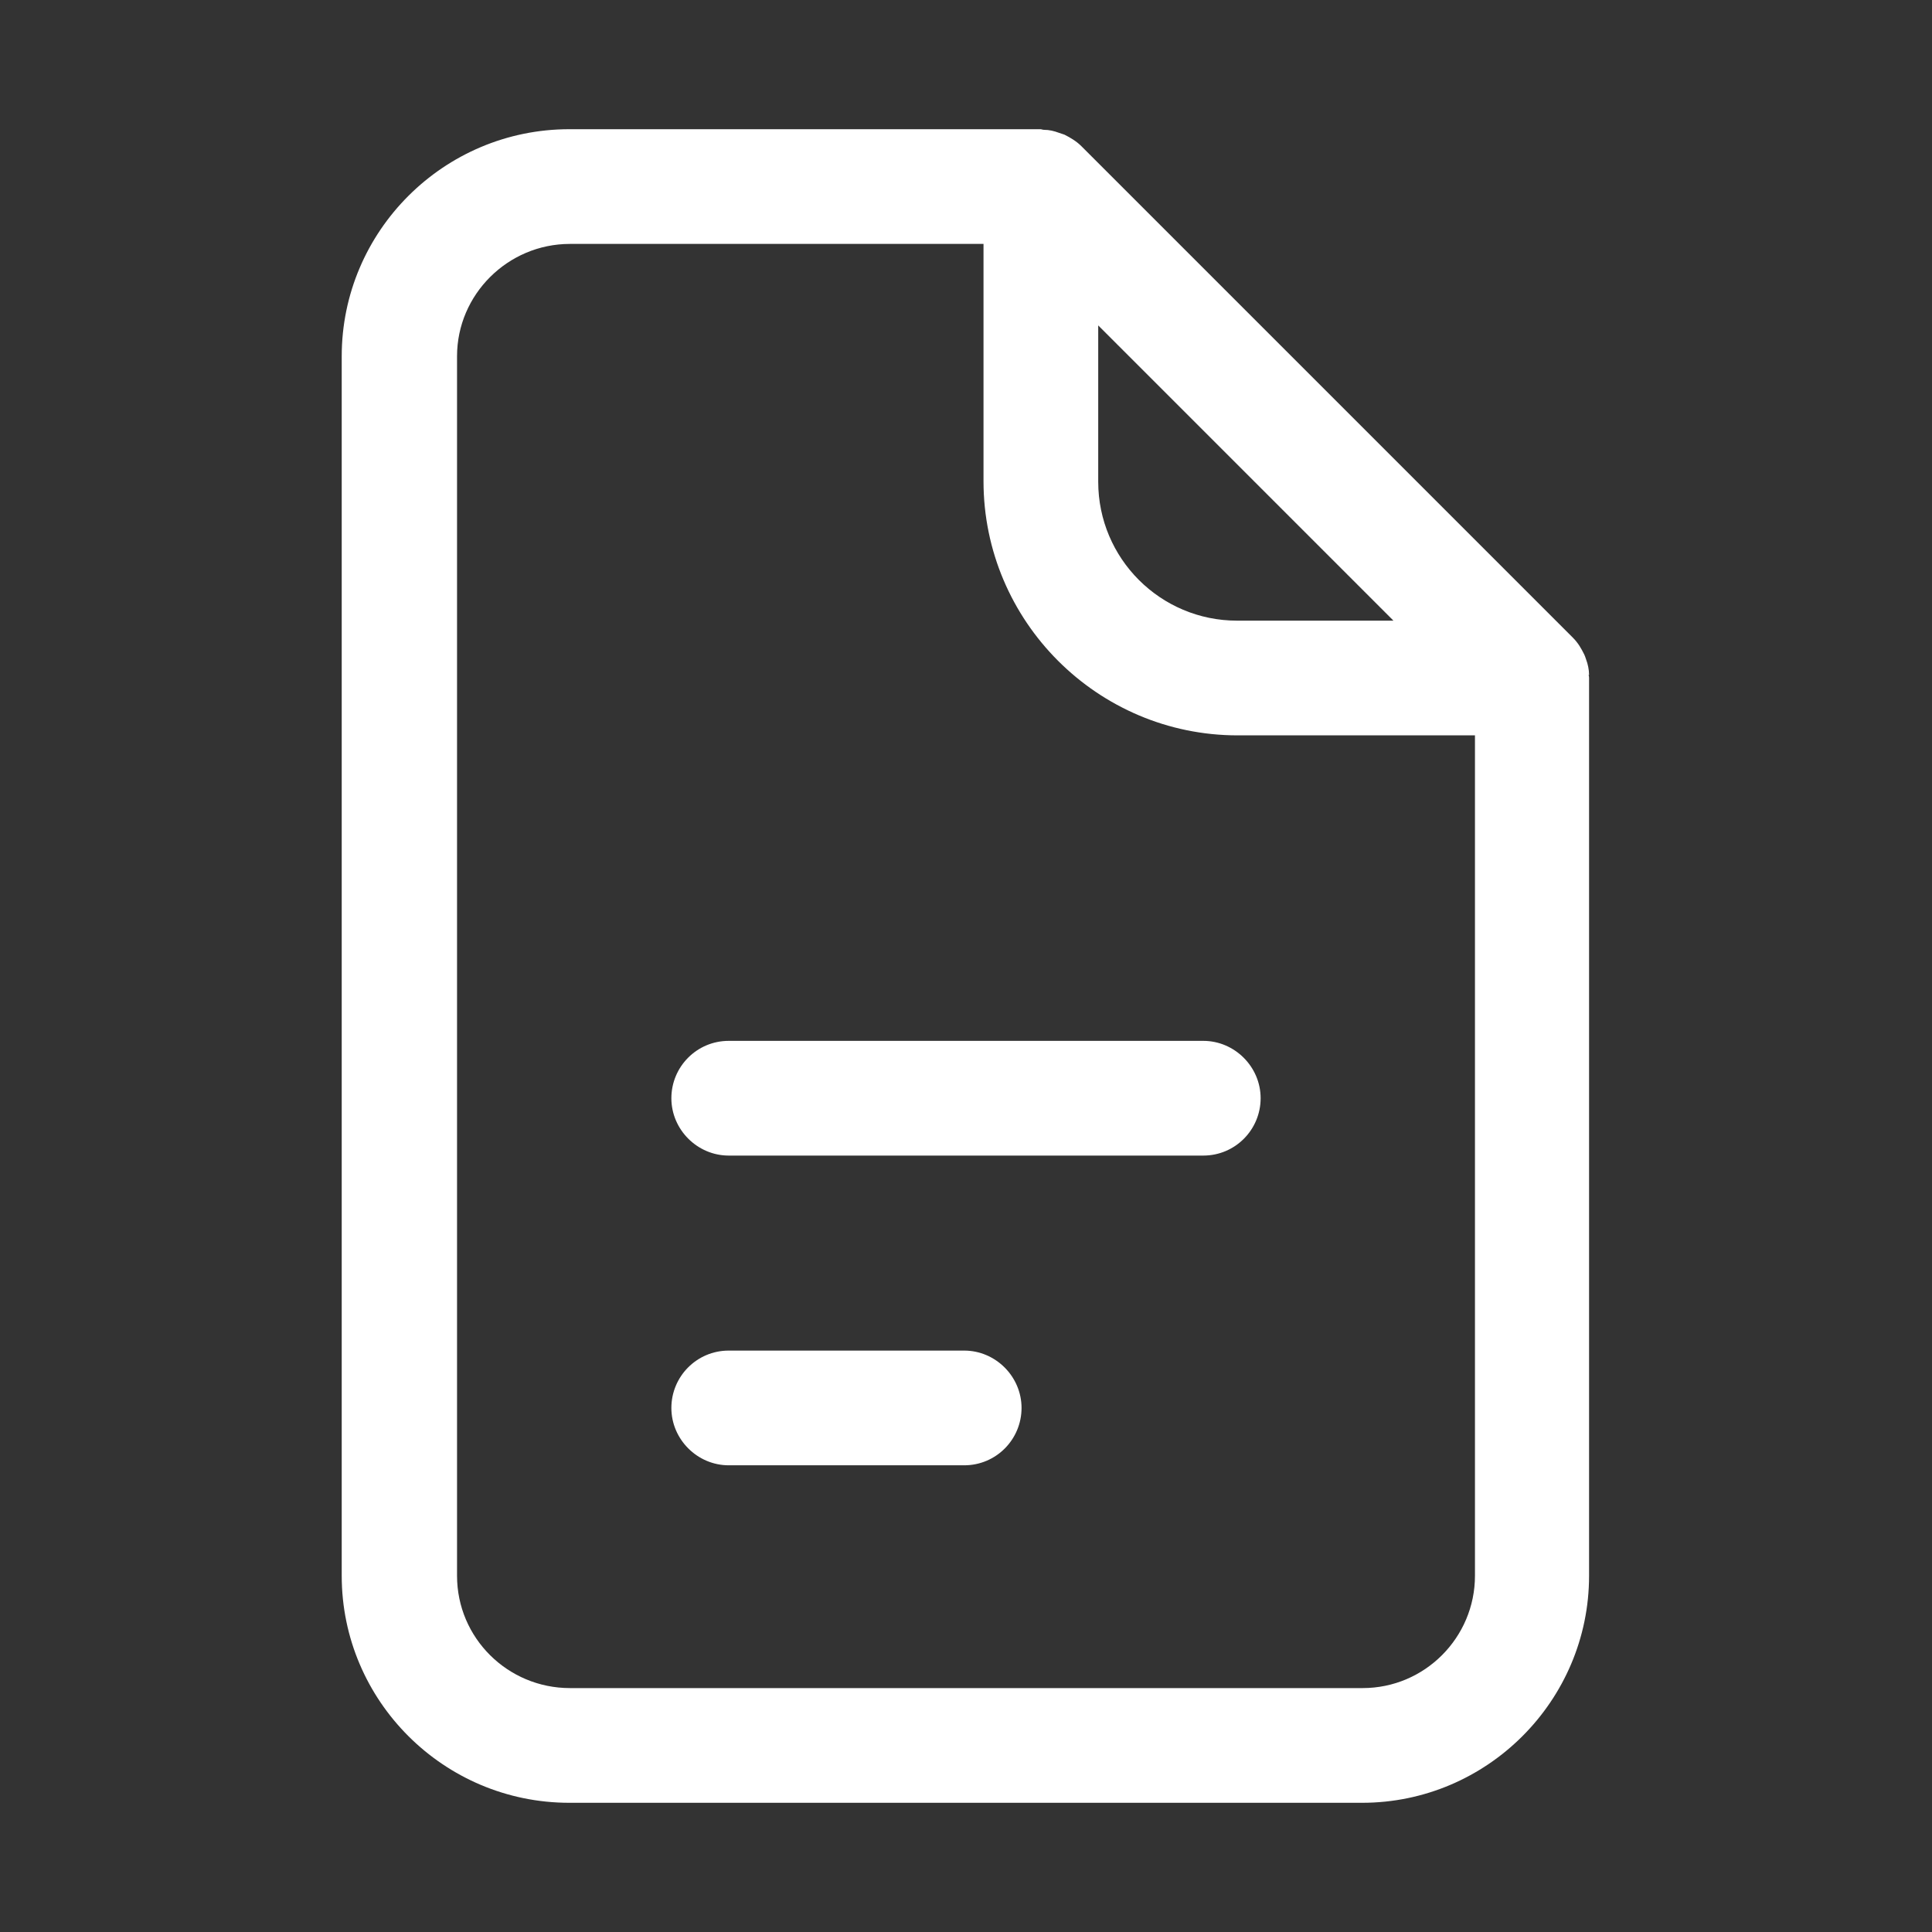
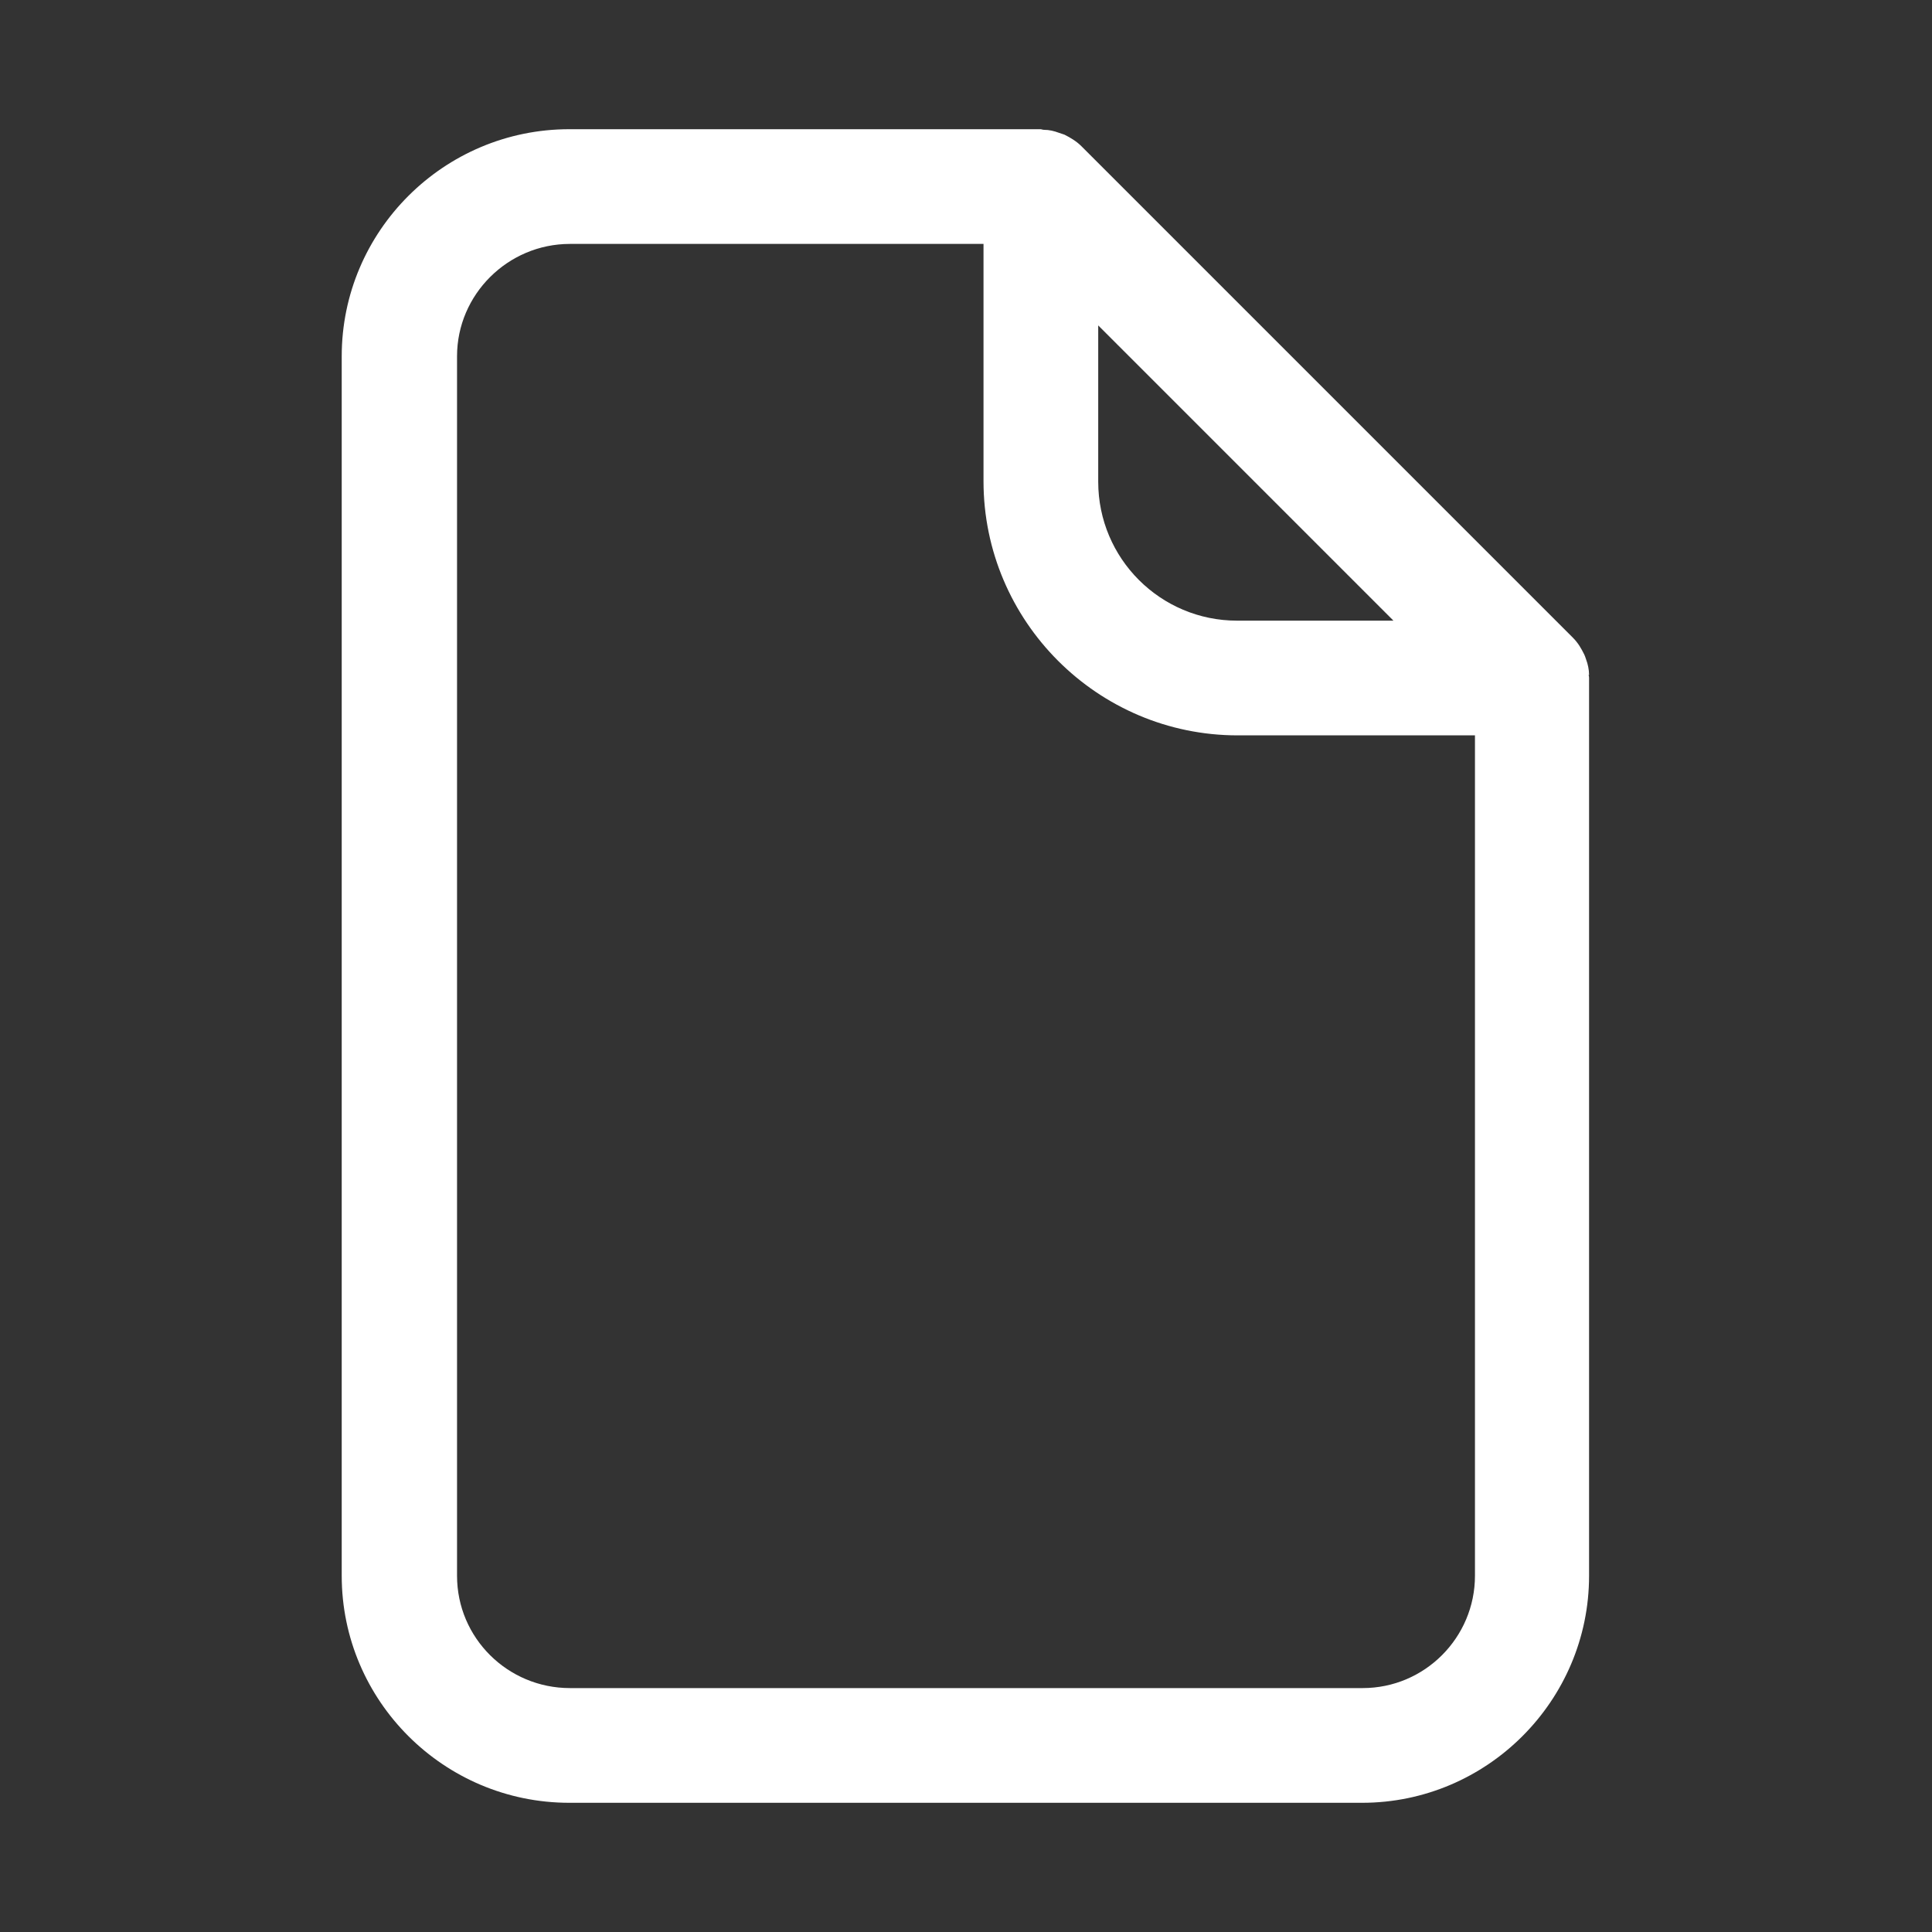
<svg xmlns="http://www.w3.org/2000/svg" id="Layer_1" data-name="Layer 1" viewBox="0 0 32 32">
  <rect x="0" y="0" width="32" height="32" fill="#333333" stroke="none" />
  <defs>
    <style> .cls-1 { fill: #fff; } </style>
  </defs>
  <path class="cls-1" d="m26.32,11.18c0-.09-.02-.18-.05-.26-.01-.03-.02-.06-.03-.08-.05-.1-.1-.19-.19-.28L17.91,2.42c-.08-.08-.18-.14-.28-.19-.03-.01-.06-.02-.09-.03-.08-.03-.16-.05-.25-.05-.02,0-.04-.01-.06-.01h-7.8c-2.08,0-3.77,1.69-3.77,3.76v20.2c0,2.07,1.69,3.76,3.77,3.76h13.13c2.07,0,3.76-1.69,3.76-3.76v-14.87s0-.04-.01-.05Zm-8.13-5.79l4.89,4.89h-2.59c-1.27,0-2.3-1.03-2.3-2.3v-2.59Zm4.38,22.57h-13.13c-1.03,0-1.87-.83-1.87-1.86V5.9c0-1.02.84-1.86,1.87-1.86h6.85v3.93c0,2.32,1.89,4.21,4.21,4.21h3.93v13.92c0,1.02-.83,1.86-1.86,1.86Z" />
-   <path class="cls-1" d="m19.93,17.24h-7.86c-.53,0-.95.43-.95.95s.43.95.95.95h7.86c.53,0,.95-.43.95-.95s-.43-.95-.95-.95Z" />
-   <path class="cls-1" d="m15.97,22.37h-3.9c-.53,0-.95.43-.95.95s.43.95.95.95h3.9c.53,0,.95-.43.95-.95s-.43-.95-.95-.95Z" />
</svg>